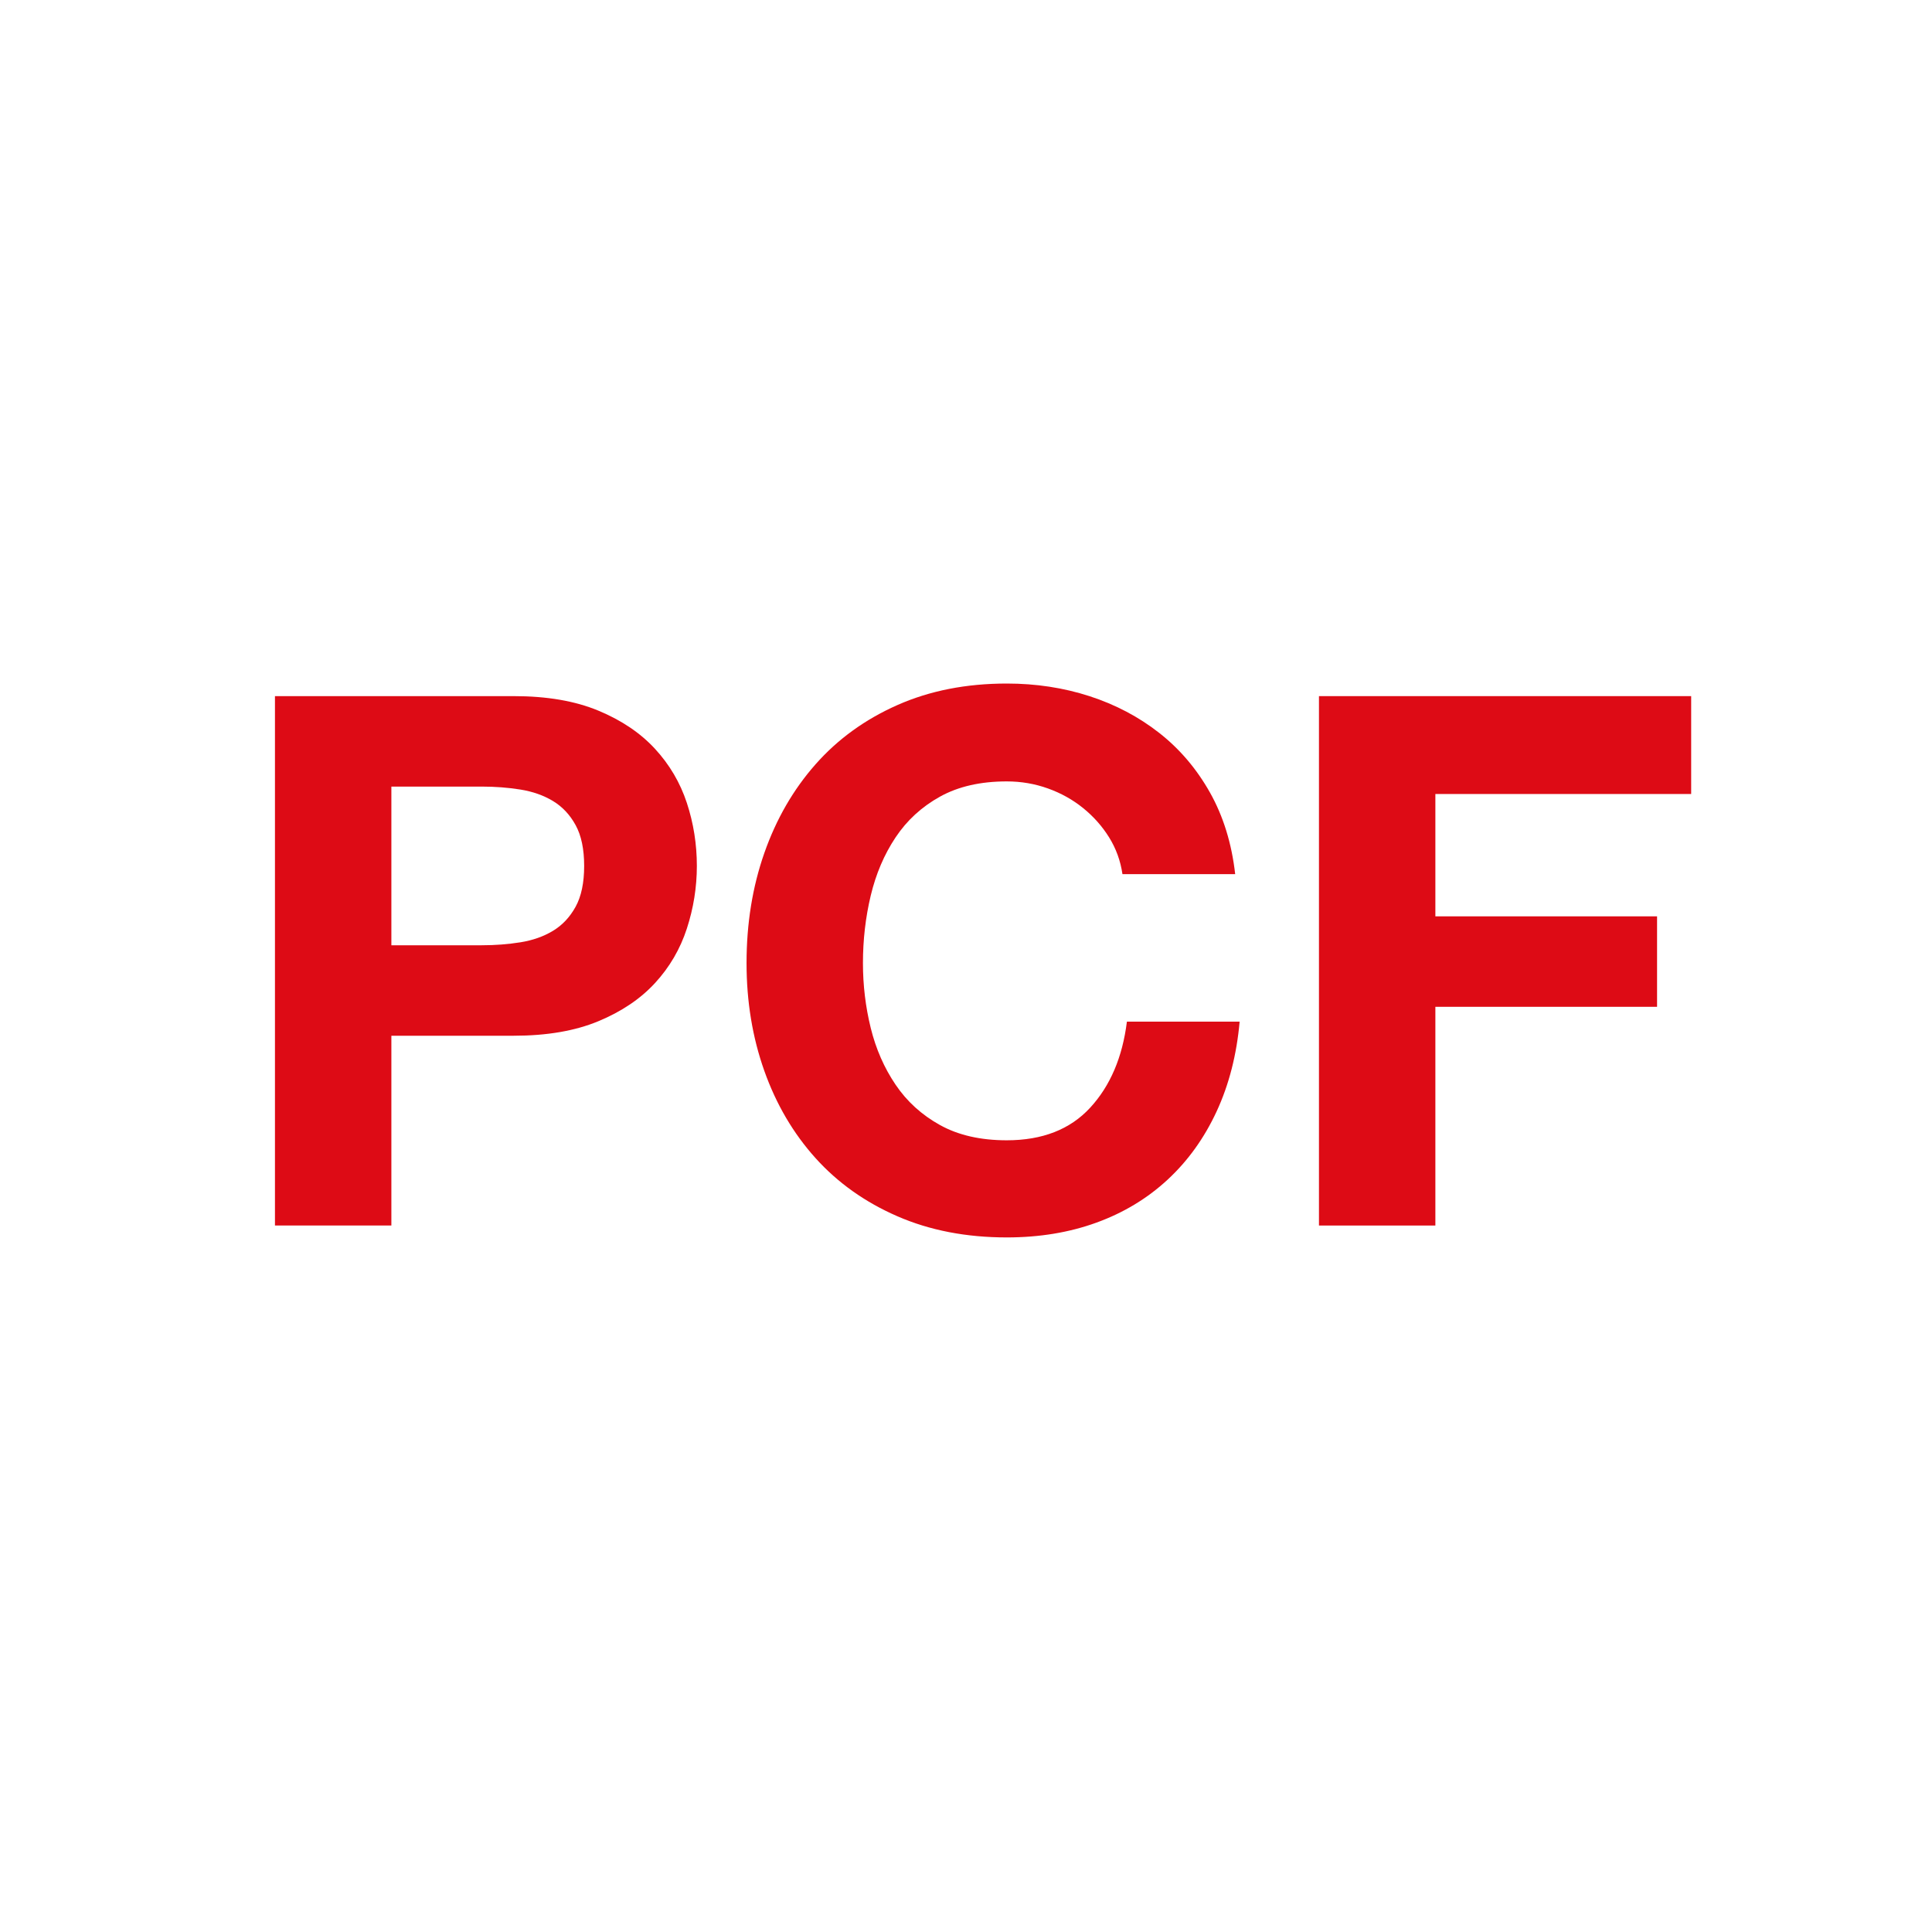
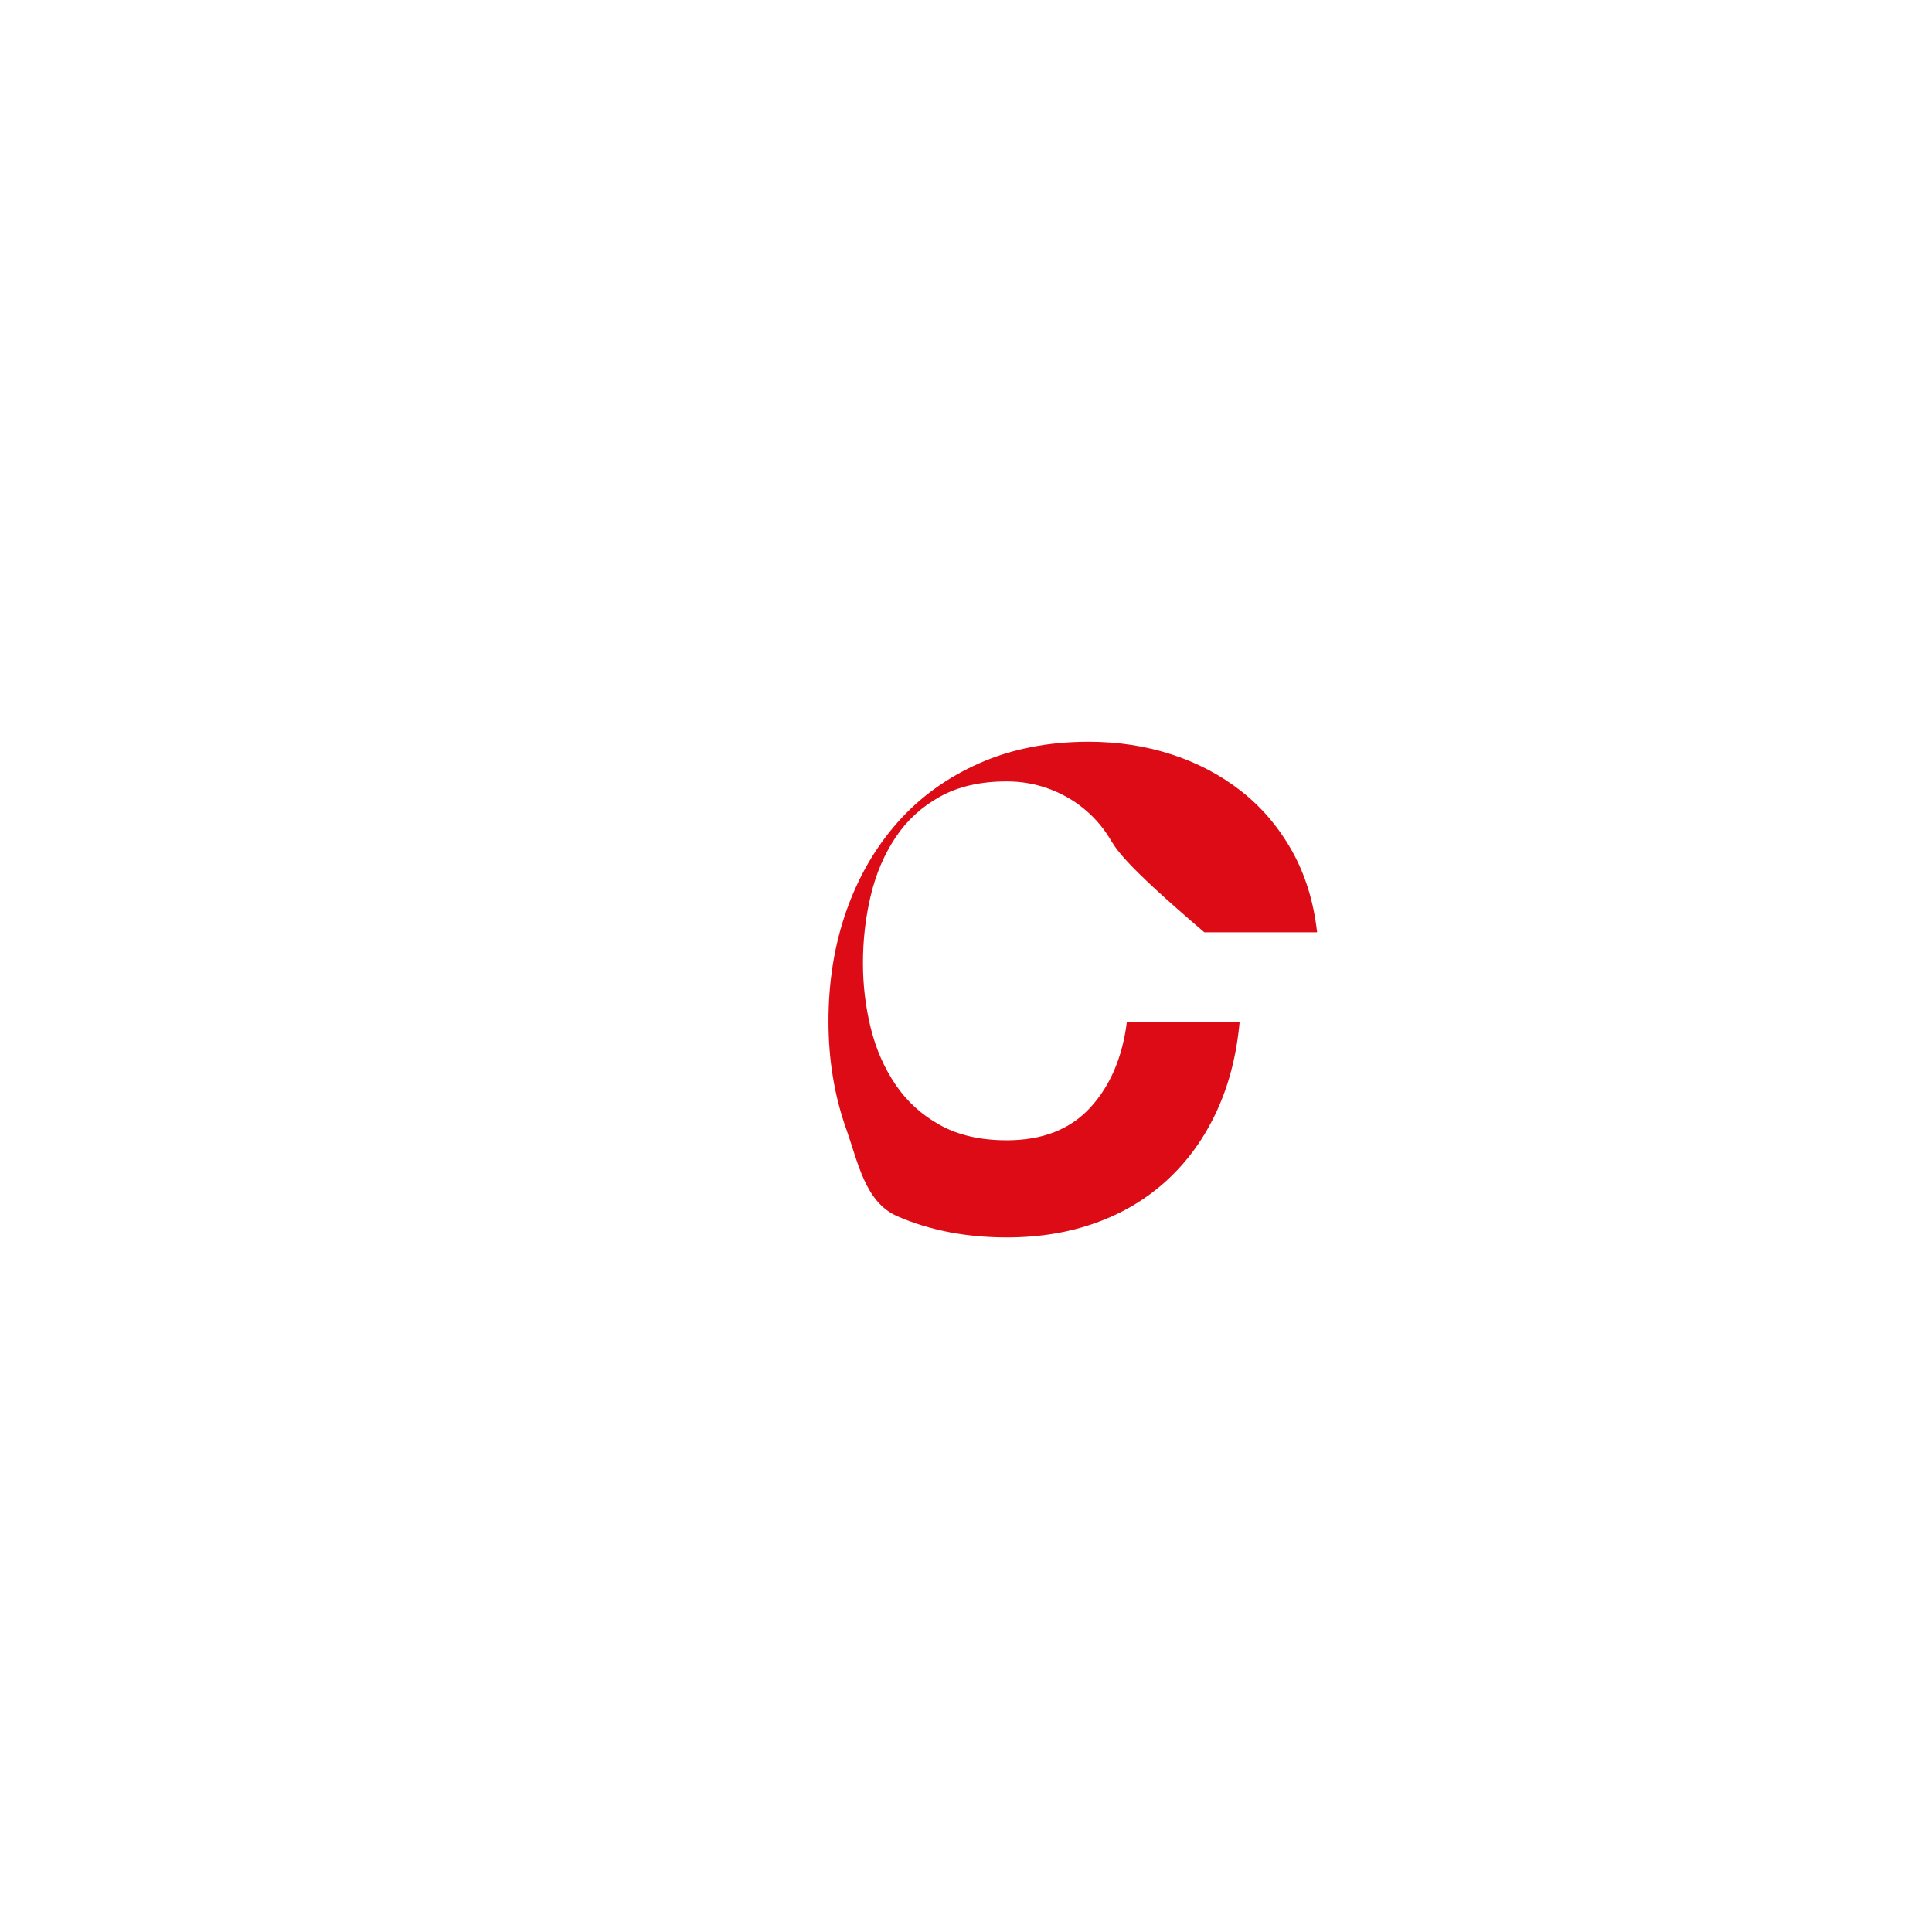
<svg xmlns="http://www.w3.org/2000/svg" version="1.1" id="Calque_1" x="0px" y="0px" width="150px" height="150px" viewBox="0 0 150 150" enable-background="new 0 0 150 150" xml:space="preserve">
  <g>
-     <path fill="#DD0B15" d="M39.885,54.047c2.57,0,4.758,0.374,6.562,1.123c1.804,0.749,3.271,1.737,4.404,2.965   c1.132,1.229,1.958,2.629,2.476,4.203c0.518,1.574,0.777,3.205,0.777,4.893c0,1.65-0.259,3.272-0.777,4.864   c-0.518,1.593-1.344,3.003-2.476,4.232c-1.132,1.229-2.6,2.216-4.404,2.964c-1.804,0.749-3.992,1.123-6.562,1.123h-9.499V95.15   h-9.038V54.047H39.885z M37.409,73.39c1.036,0,2.034-0.076,2.994-0.23c0.958-0.153,1.803-0.451,2.533-0.893   c0.729-0.441,1.314-1.065,1.756-1.871c0.441-0.806,0.662-1.861,0.662-3.166c0-1.304-0.221-2.36-0.662-3.166   c-0.441-0.806-1.027-1.43-1.756-1.871c-0.729-0.441-1.574-0.739-2.533-0.893c-0.96-0.153-1.958-0.23-2.994-0.23h-7.023V73.39   H37.409z" />
-     <path fill="#DD0B15" d="M86.111,65.014c-0.537-0.864-1.209-1.621-2.016-2.274c-0.805-0.652-1.717-1.161-2.734-1.525   s-2.082-0.547-3.195-0.547c-2.033,0-3.761,0.394-5.18,1.18c-1.42,0.787-2.572,1.842-3.454,3.167   c-0.883,1.324-1.525,2.831-1.929,4.519c-0.403,1.689-0.604,3.435-0.604,5.239c0,1.727,0.202,3.406,0.604,5.037   c0.403,1.632,1.045,3.1,1.929,4.404c0.882,1.305,2.034,2.351,3.454,3.137c1.419,0.787,3.147,1.181,5.18,1.181   c2.764,0,4.924-0.844,6.477-2.533c1.555-1.688,2.504-3.915,2.85-6.678h8.752c-0.23,2.571-0.826,4.894-1.785,6.966   c-0.961,2.072-2.227,3.838-3.801,5.296c-1.572,1.459-3.416,2.572-5.525,3.339c-2.111,0.768-4.434,1.151-6.967,1.151   c-3.146,0-5.977-0.547-8.49-1.641c-2.514-1.094-4.634-2.6-6.361-4.519s-3.051-4.174-3.972-6.765   c-0.921-2.591-1.382-5.383-1.382-8.376c0-3.07,0.46-5.92,1.382-8.549c0.921-2.628,2.245-4.922,3.972-6.879   c1.727-1.958,3.847-3.492,6.361-4.605c2.513-1.113,5.344-1.669,8.49-1.669c2.266,0,4.404,0.327,6.42,0.979   c2.014,0.653,3.818,1.603,5.41,2.85c1.594,1.248,2.908,2.792,3.945,4.634c1.035,1.842,1.688,3.953,1.957,6.333h-8.752   C86.994,66.827,86.648,65.877,86.111,65.014z" />
-     <path fill="#DD0B15" d="M131.302,54.047v7.599h-19.86v9.499h17.212v7.023h-17.212V95.15h-9.038V54.047H131.302z" />
+     <path fill="#DD0B15" d="M86.111,65.014c-0.537-0.864-1.209-1.621-2.016-2.274c-0.805-0.652-1.717-1.161-2.734-1.525   s-2.082-0.547-3.195-0.547c-2.033,0-3.761,0.394-5.18,1.18c-1.42,0.787-2.572,1.842-3.454,3.167   c-0.883,1.324-1.525,2.831-1.929,4.519c-0.403,1.689-0.604,3.435-0.604,5.239c0,1.727,0.202,3.406,0.604,5.037   c0.403,1.632,1.045,3.1,1.929,4.404c0.882,1.305,2.034,2.351,3.454,3.137c1.419,0.787,3.147,1.181,5.18,1.181   c2.764,0,4.924-0.844,6.477-2.533c1.555-1.688,2.504-3.915,2.85-6.678h8.752c-0.23,2.571-0.826,4.894-1.785,6.966   c-0.961,2.072-2.227,3.838-3.801,5.296c-1.572,1.459-3.416,2.572-5.525,3.339c-2.111,0.768-4.434,1.151-6.967,1.151   c-3.146,0-5.977-0.547-8.49-1.641s-3.051-4.174-3.972-6.765   c-0.921-2.591-1.382-5.383-1.382-8.376c0-3.07,0.46-5.92,1.382-8.549c0.921-2.628,2.245-4.922,3.972-6.879   c1.727-1.958,3.847-3.492,6.361-4.605c2.513-1.113,5.344-1.669,8.49-1.669c2.266,0,4.404,0.327,6.42,0.979   c2.014,0.653,3.818,1.603,5.41,2.85c1.594,1.248,2.908,2.792,3.945,4.634c1.035,1.842,1.688,3.953,1.957,6.333h-8.752   C86.994,66.827,86.648,65.877,86.111,65.014z" />
  </g>
</svg>